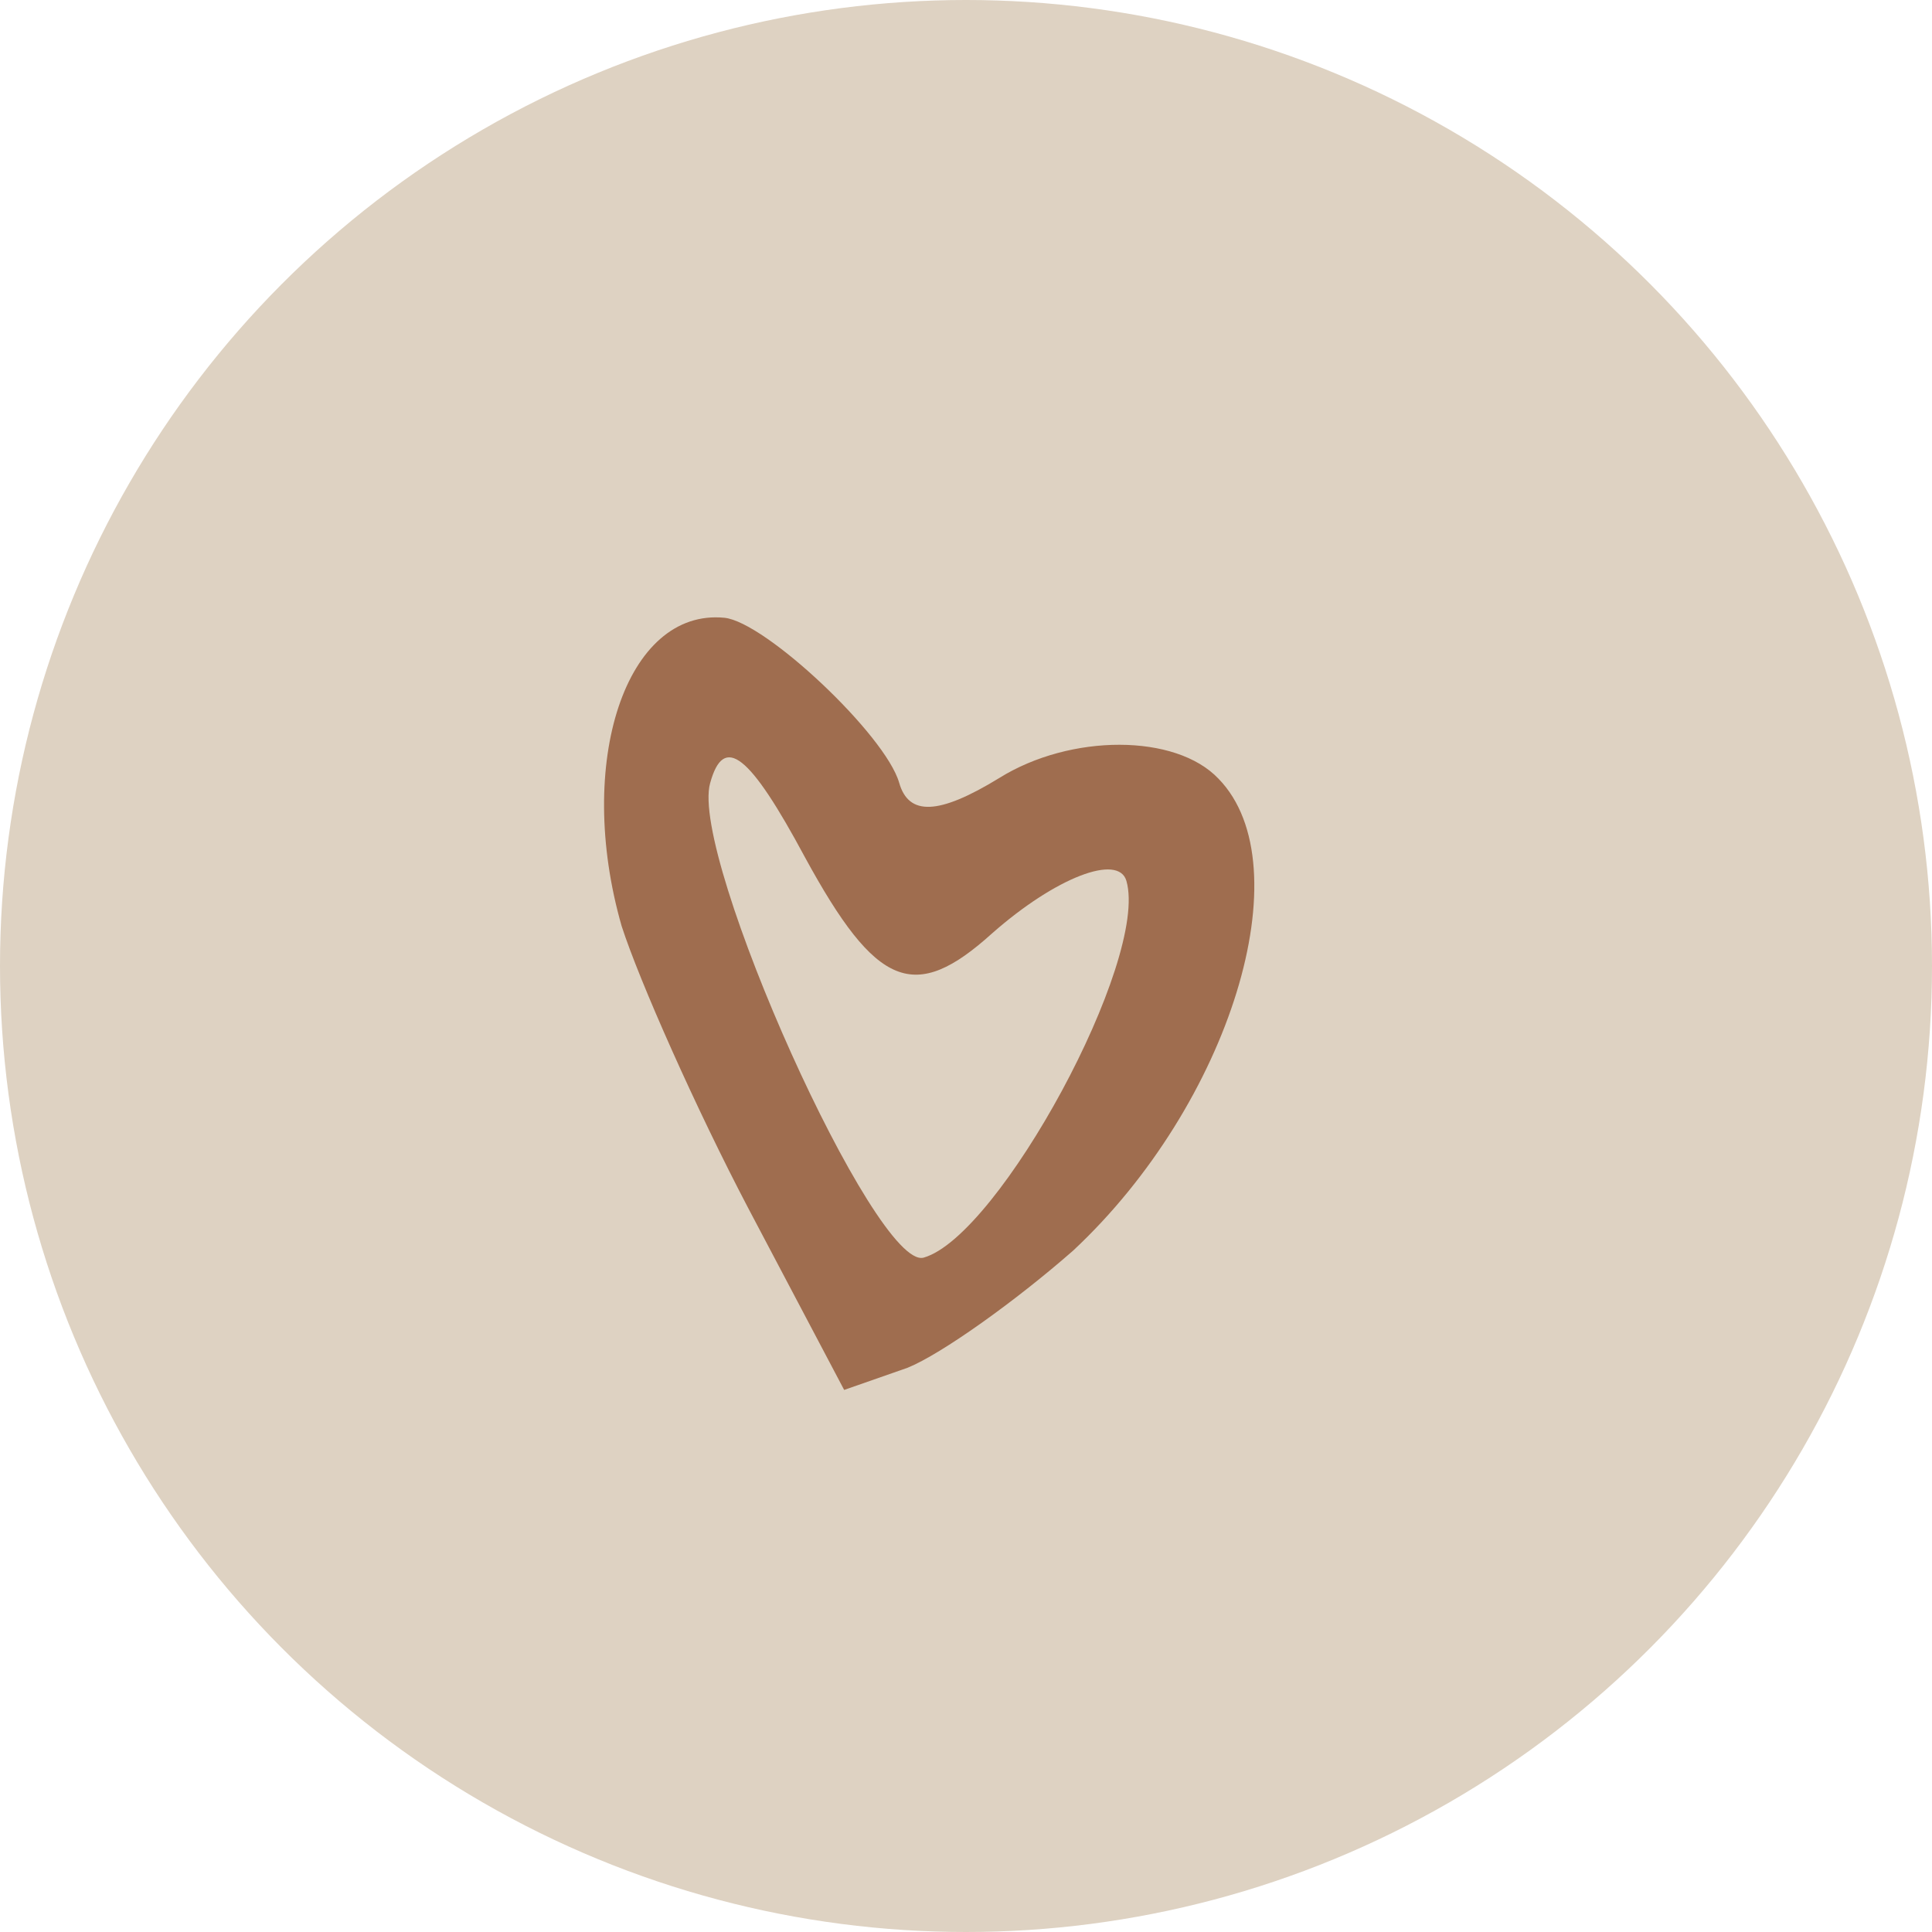
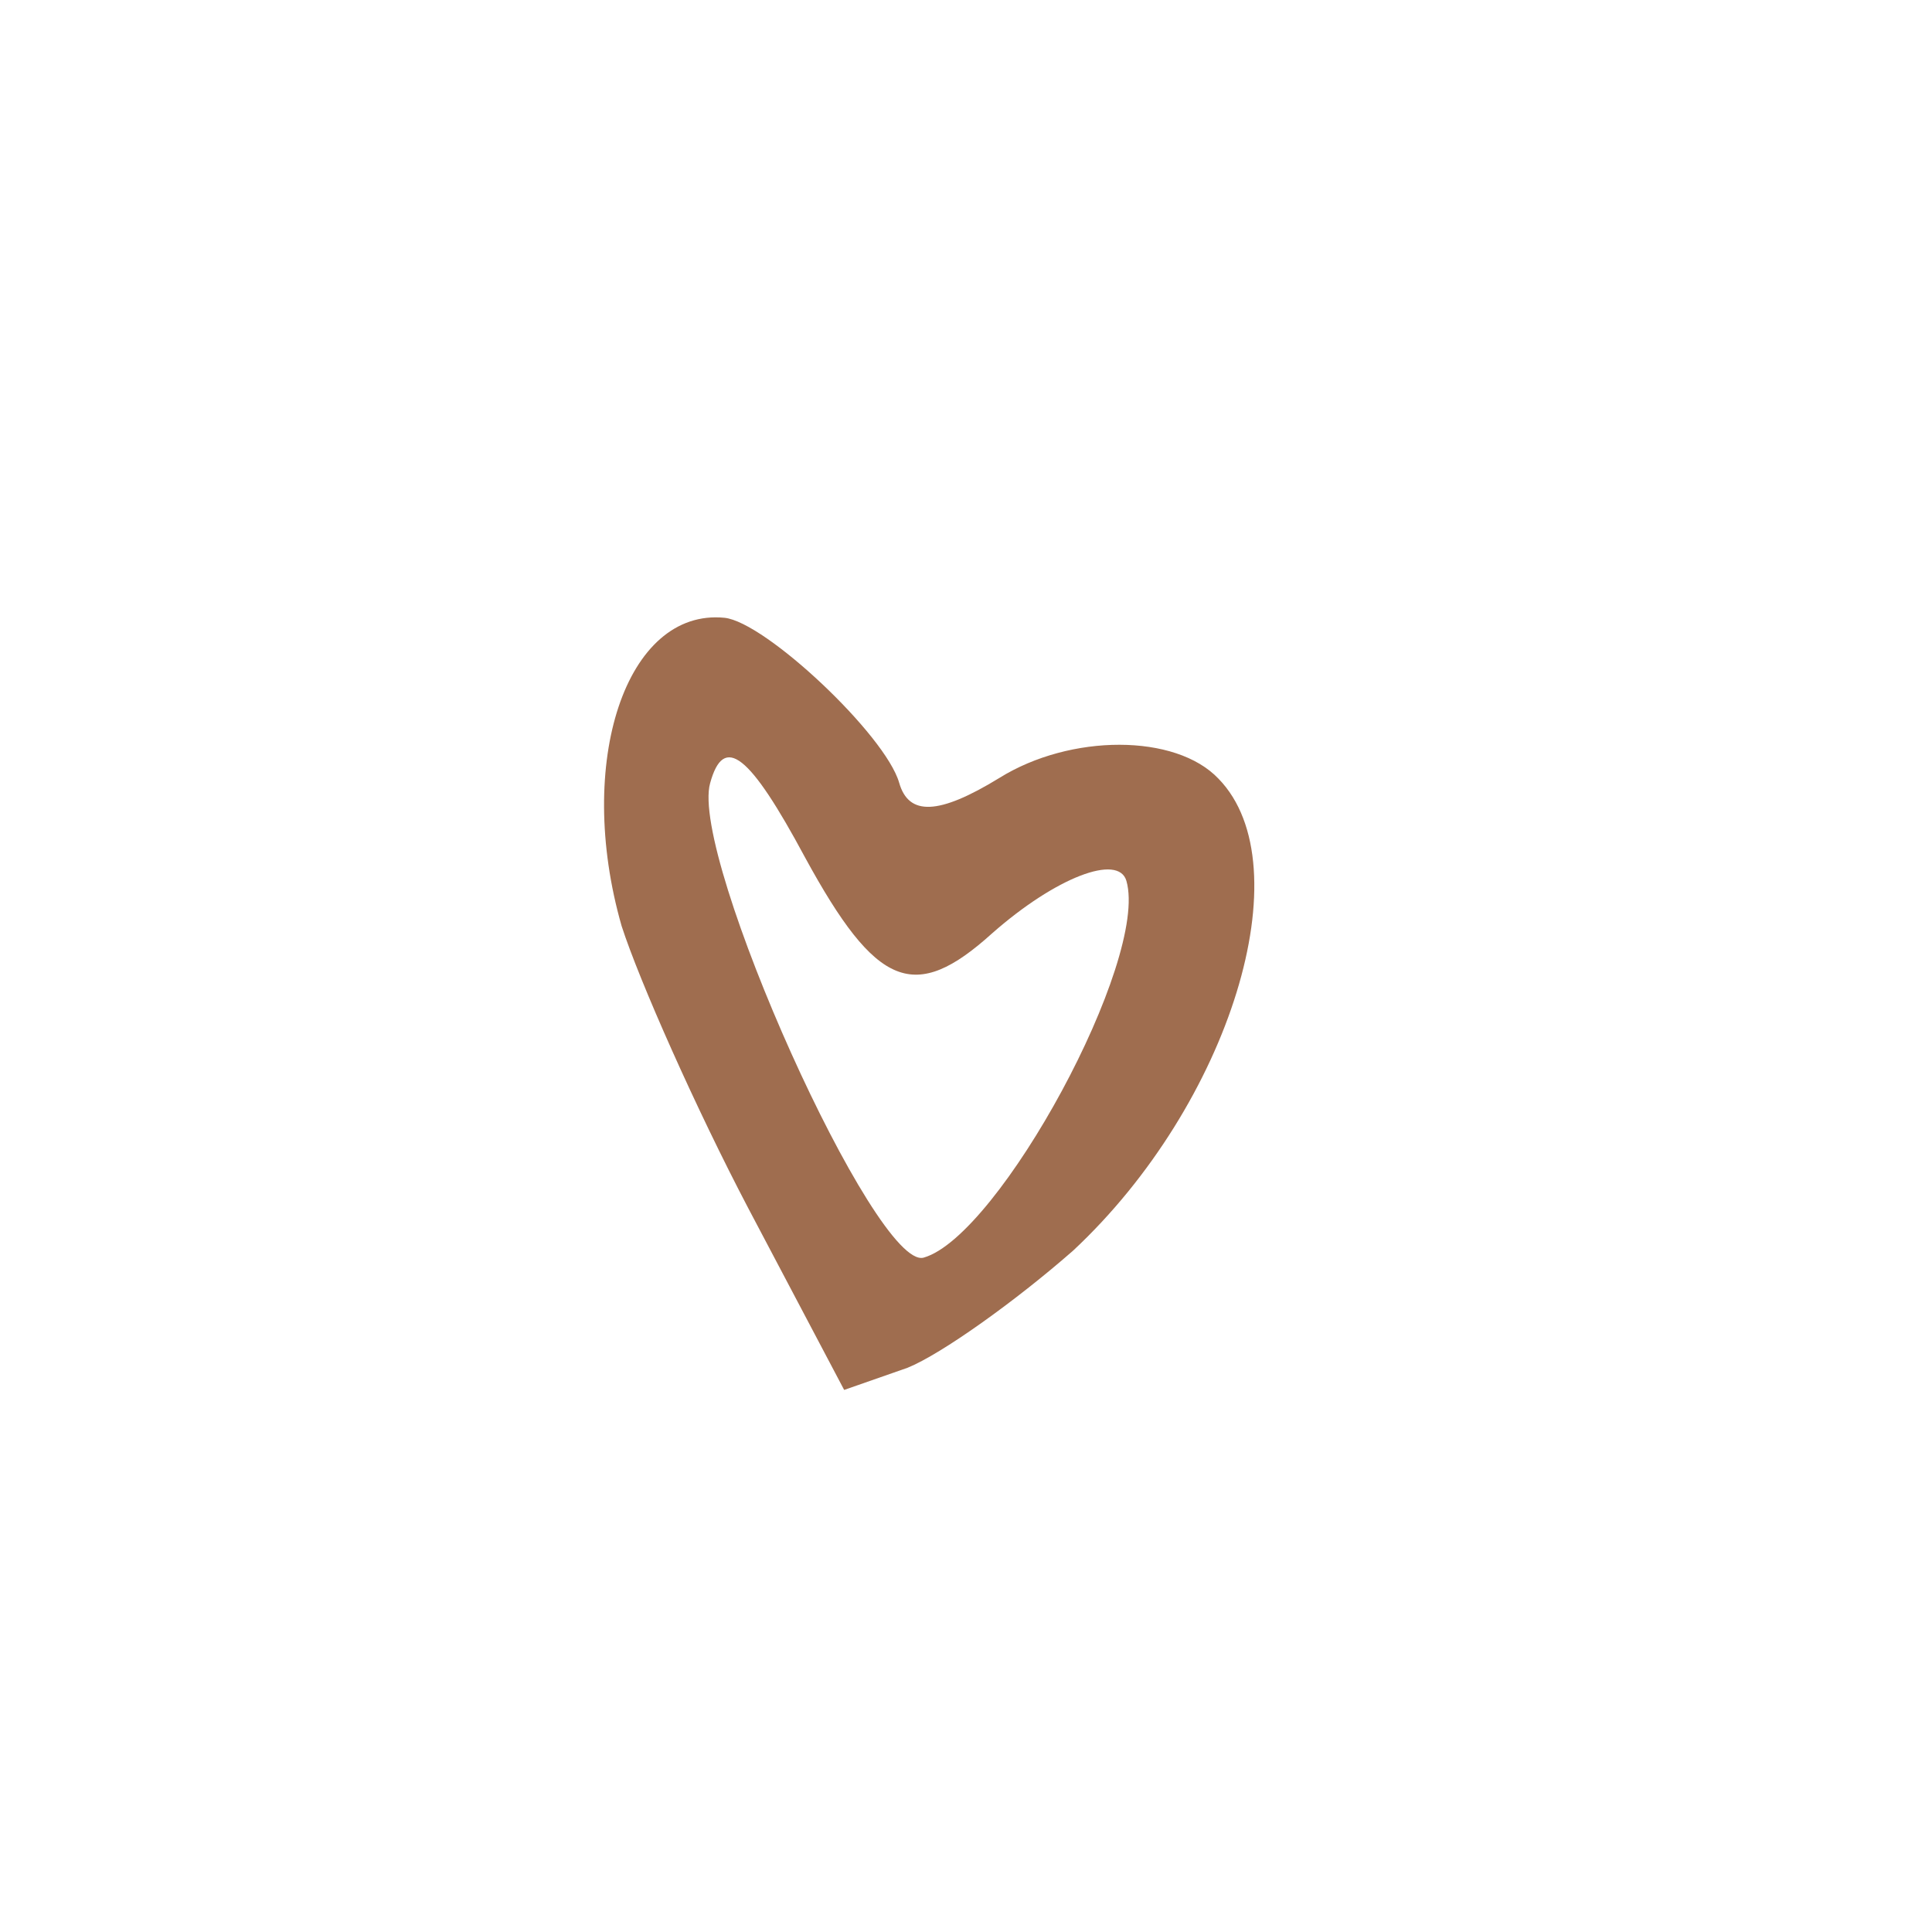
<svg xmlns="http://www.w3.org/2000/svg" width="109" height="109" viewBox="0 0 109 109" fill="none">
-   <circle cx="54.5" cy="54.5" r="54.5" fill="#DED2C2" />
  <path d="M40.873 34.854C43.187 35.09 49.956 41.463 50.73 44.163C51.265 46.031 52.941 46 56.381 43.891C60.385 41.396 66.333 41.377 68.753 43.941C73.534 48.862 69.405 62.29 60.541 70.56C57.309 73.396 53.113 76.395 51.2 77.168L47.626 78.417L42.219 68.171C39.247 62.507 36.067 55.329 35.071 52.245C32.423 43.005 35.324 34.31 40.873 34.854ZM40.064 44.186C38.895 48.34 49.416 71.725 52.115 70.952C56.372 69.732 64.83 54.165 63.551 49.701C63.105 48.143 59.56 49.496 55.973 52.658C51.6 56.608 49.448 55.764 45.422 48.38C42.288 42.537 40.833 41.381 40.064 44.186Z" fill="#9F6D4F" />
</svg>